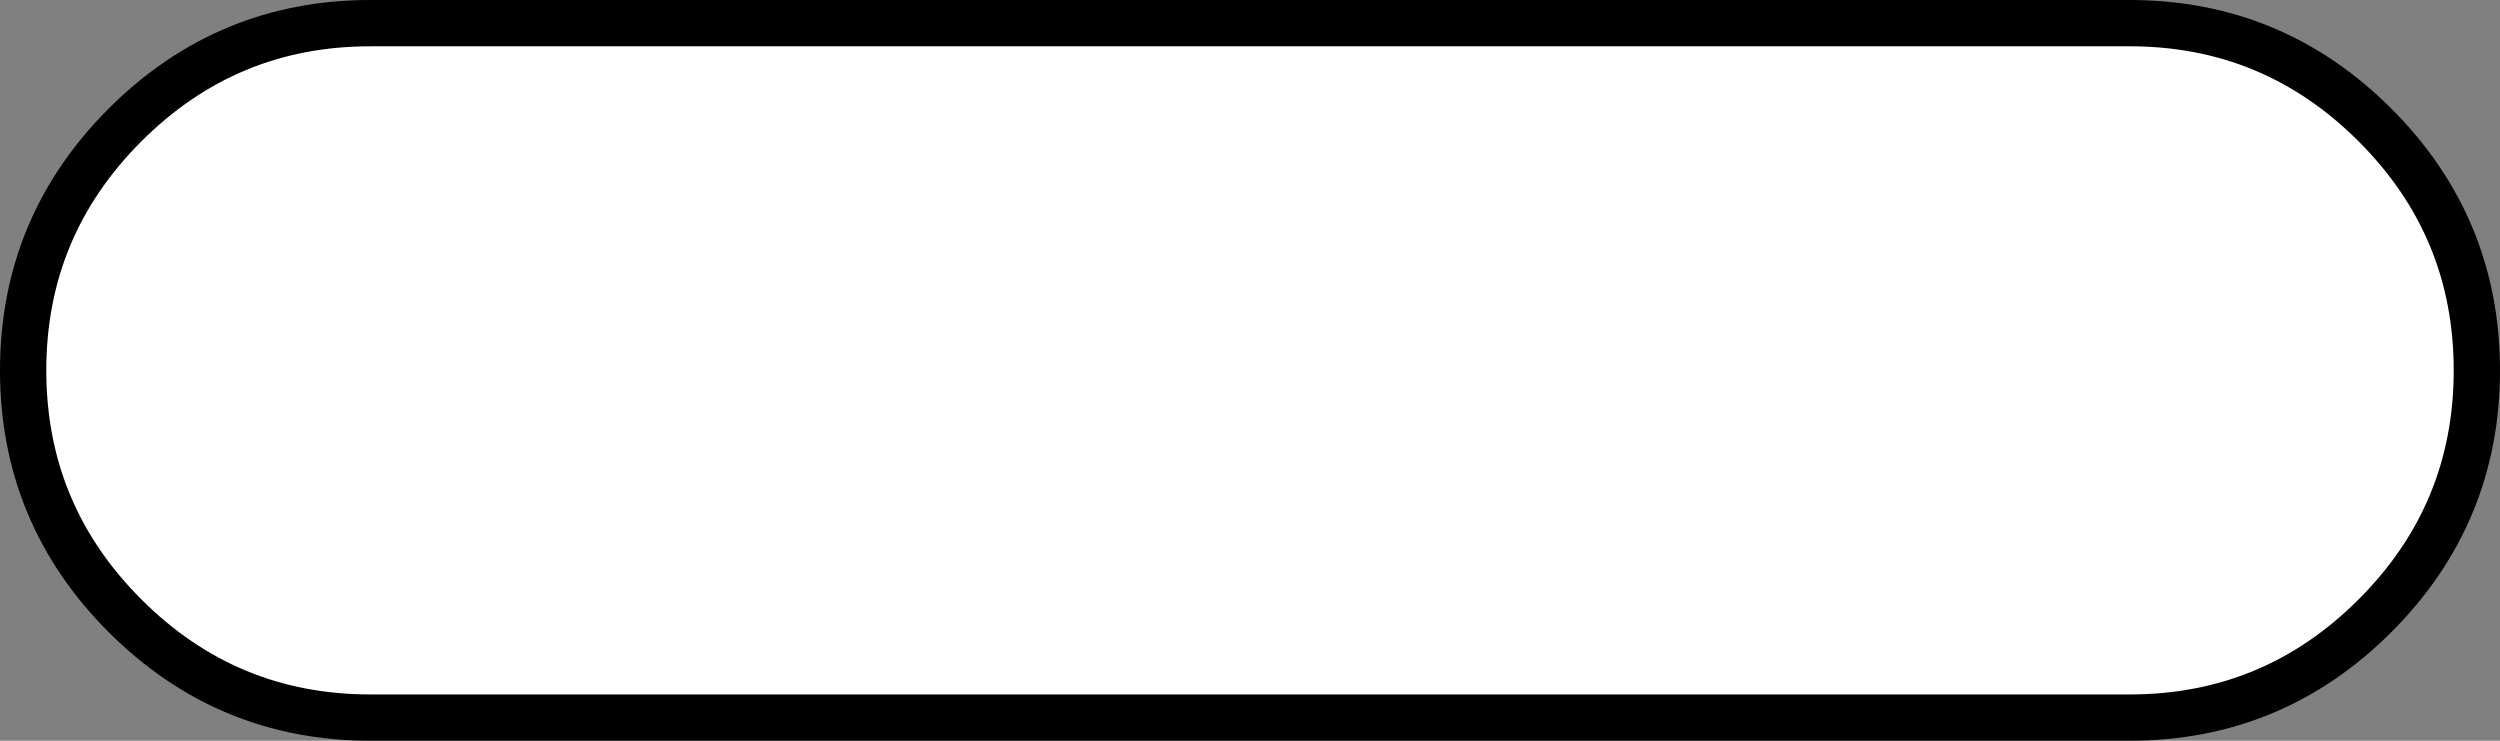
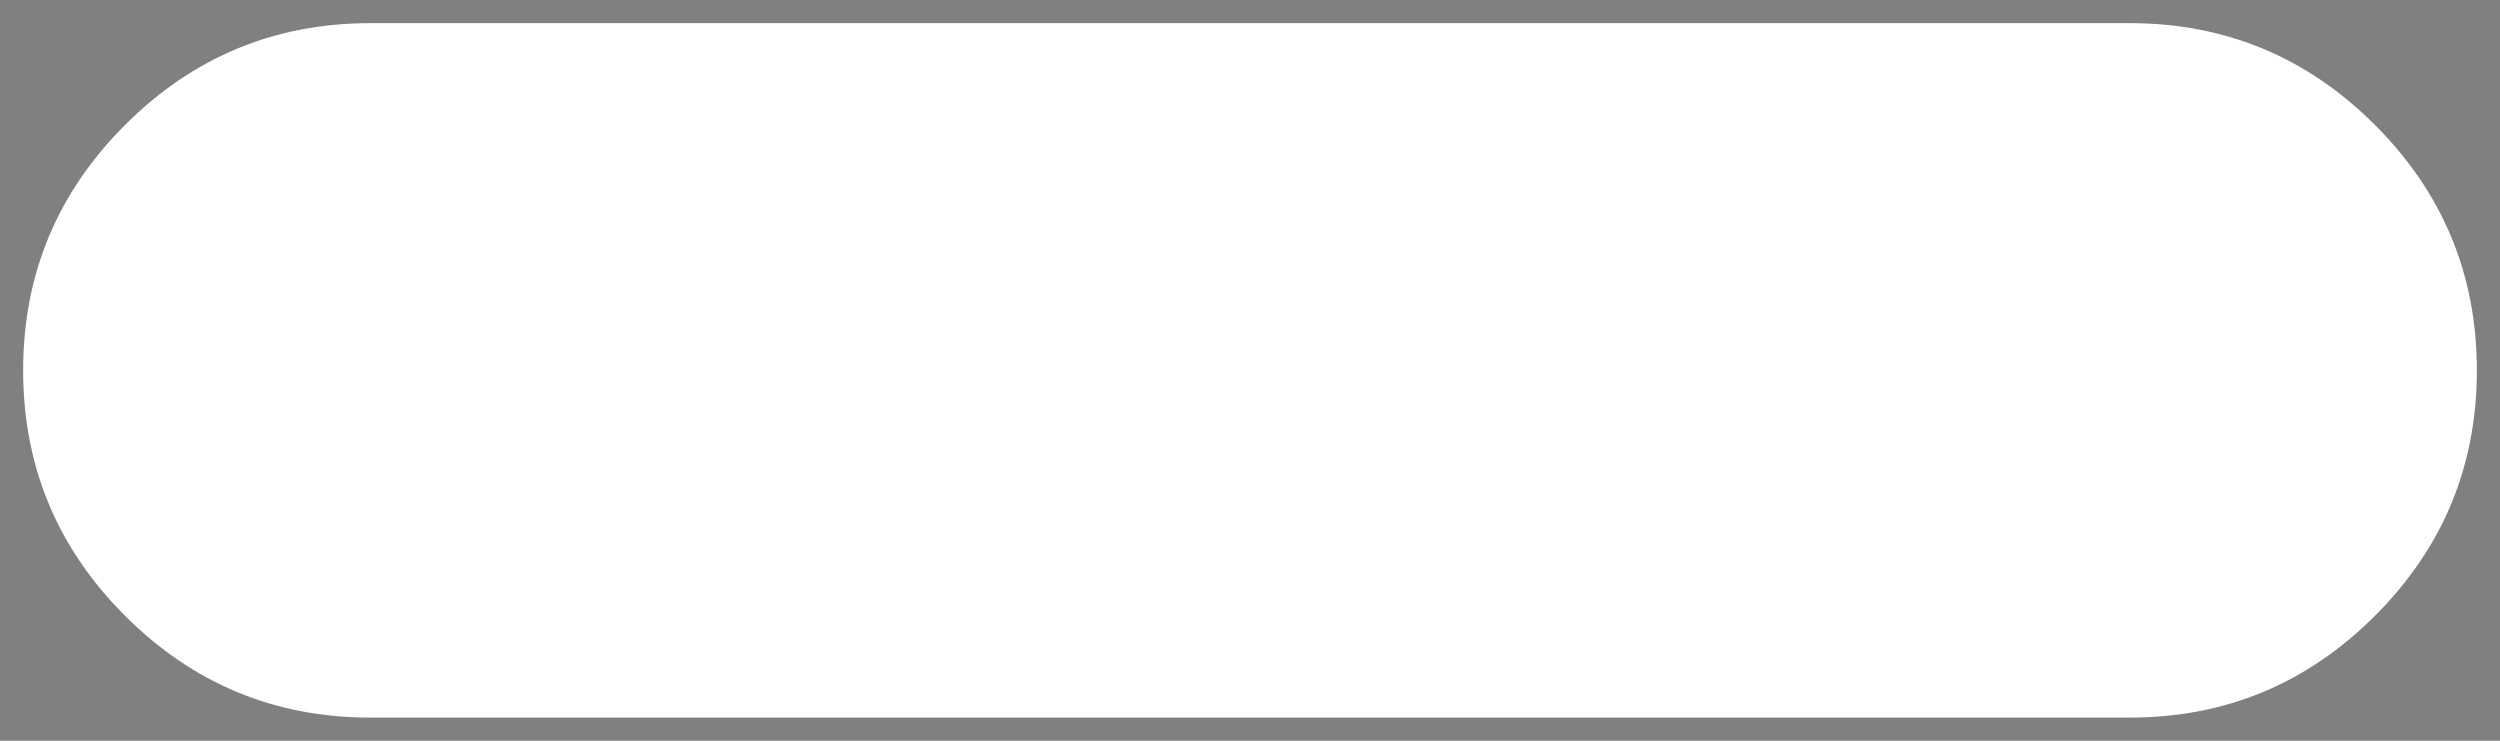
<svg xmlns="http://www.w3.org/2000/svg" height="16.0px" width="54.0px">
  <rect width="100%" height="100%" fill="#808080" stroke="none" />
  <g transform="matrix(1.0, 0.0, 0.0, 1.0, 29.5, 8.5)">
    <path d="M16.5 -8.0 Q19.6 -8.0 21.8 -5.8 24.0 -3.6 24.0 -0.5 24.0 2.6 21.8 4.8 19.6 7.0 16.5 7.0 L-21.5 7.0 Q-24.6 7.0 -26.8 4.8 -29.0 2.6 -29.0 -0.5 -29.0 -3.6 -26.8 -5.8 -24.6 -8.0 -21.5 -8.0 L16.5 -8.0" fill="#ffffff" fill-rule="evenodd" stroke="none" />
-     <path d="M16.5 -8.0 L-21.5 -8.0 Q-24.6 -8.0 -26.8 -5.8 -29.0 -3.6 -29.0 -0.5 -29.0 2.6 -26.8 4.8 -24.6 7.0 -21.5 7.0 L16.5 7.0 Q19.6 7.0 21.8 4.8 24.0 2.6 24.0 -0.5 24.0 -3.6 21.8 -5.8 19.6 -8.0 16.5 -8.0 Z" fill="none" stroke="#000000" stroke-linecap="round" stroke-linejoin="round" stroke-width="1.0" />
  </g>
</svg>